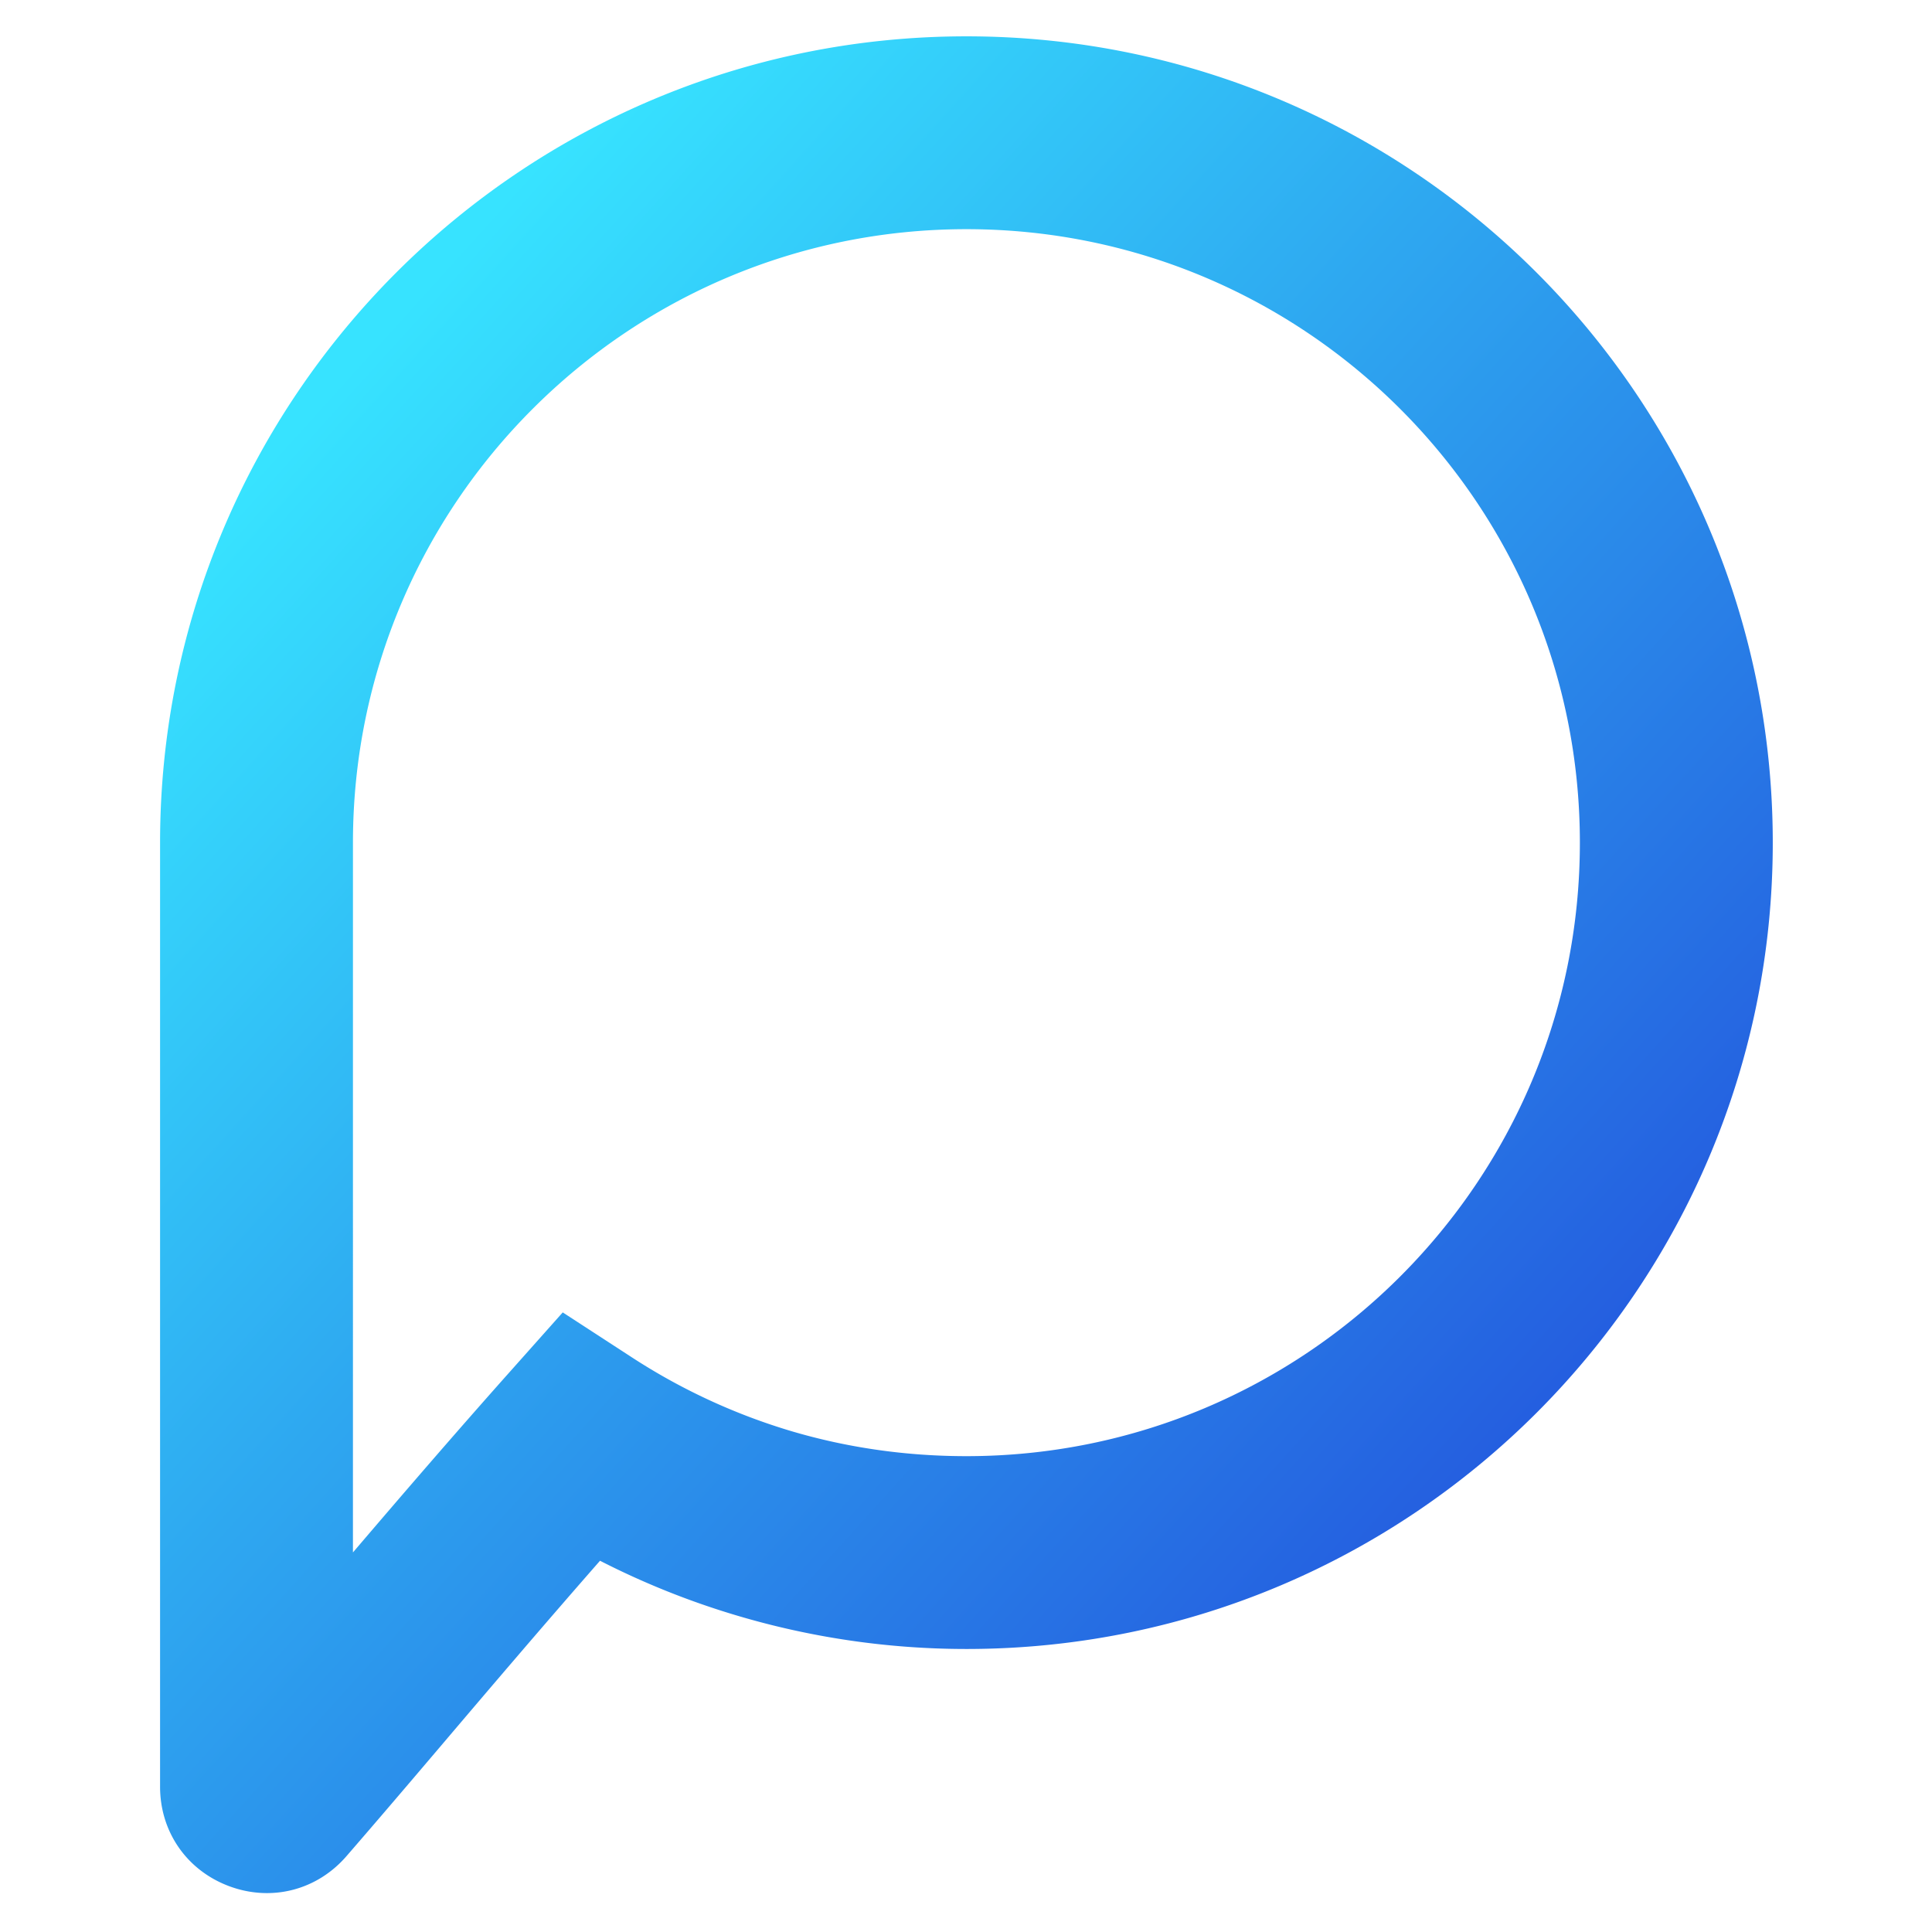
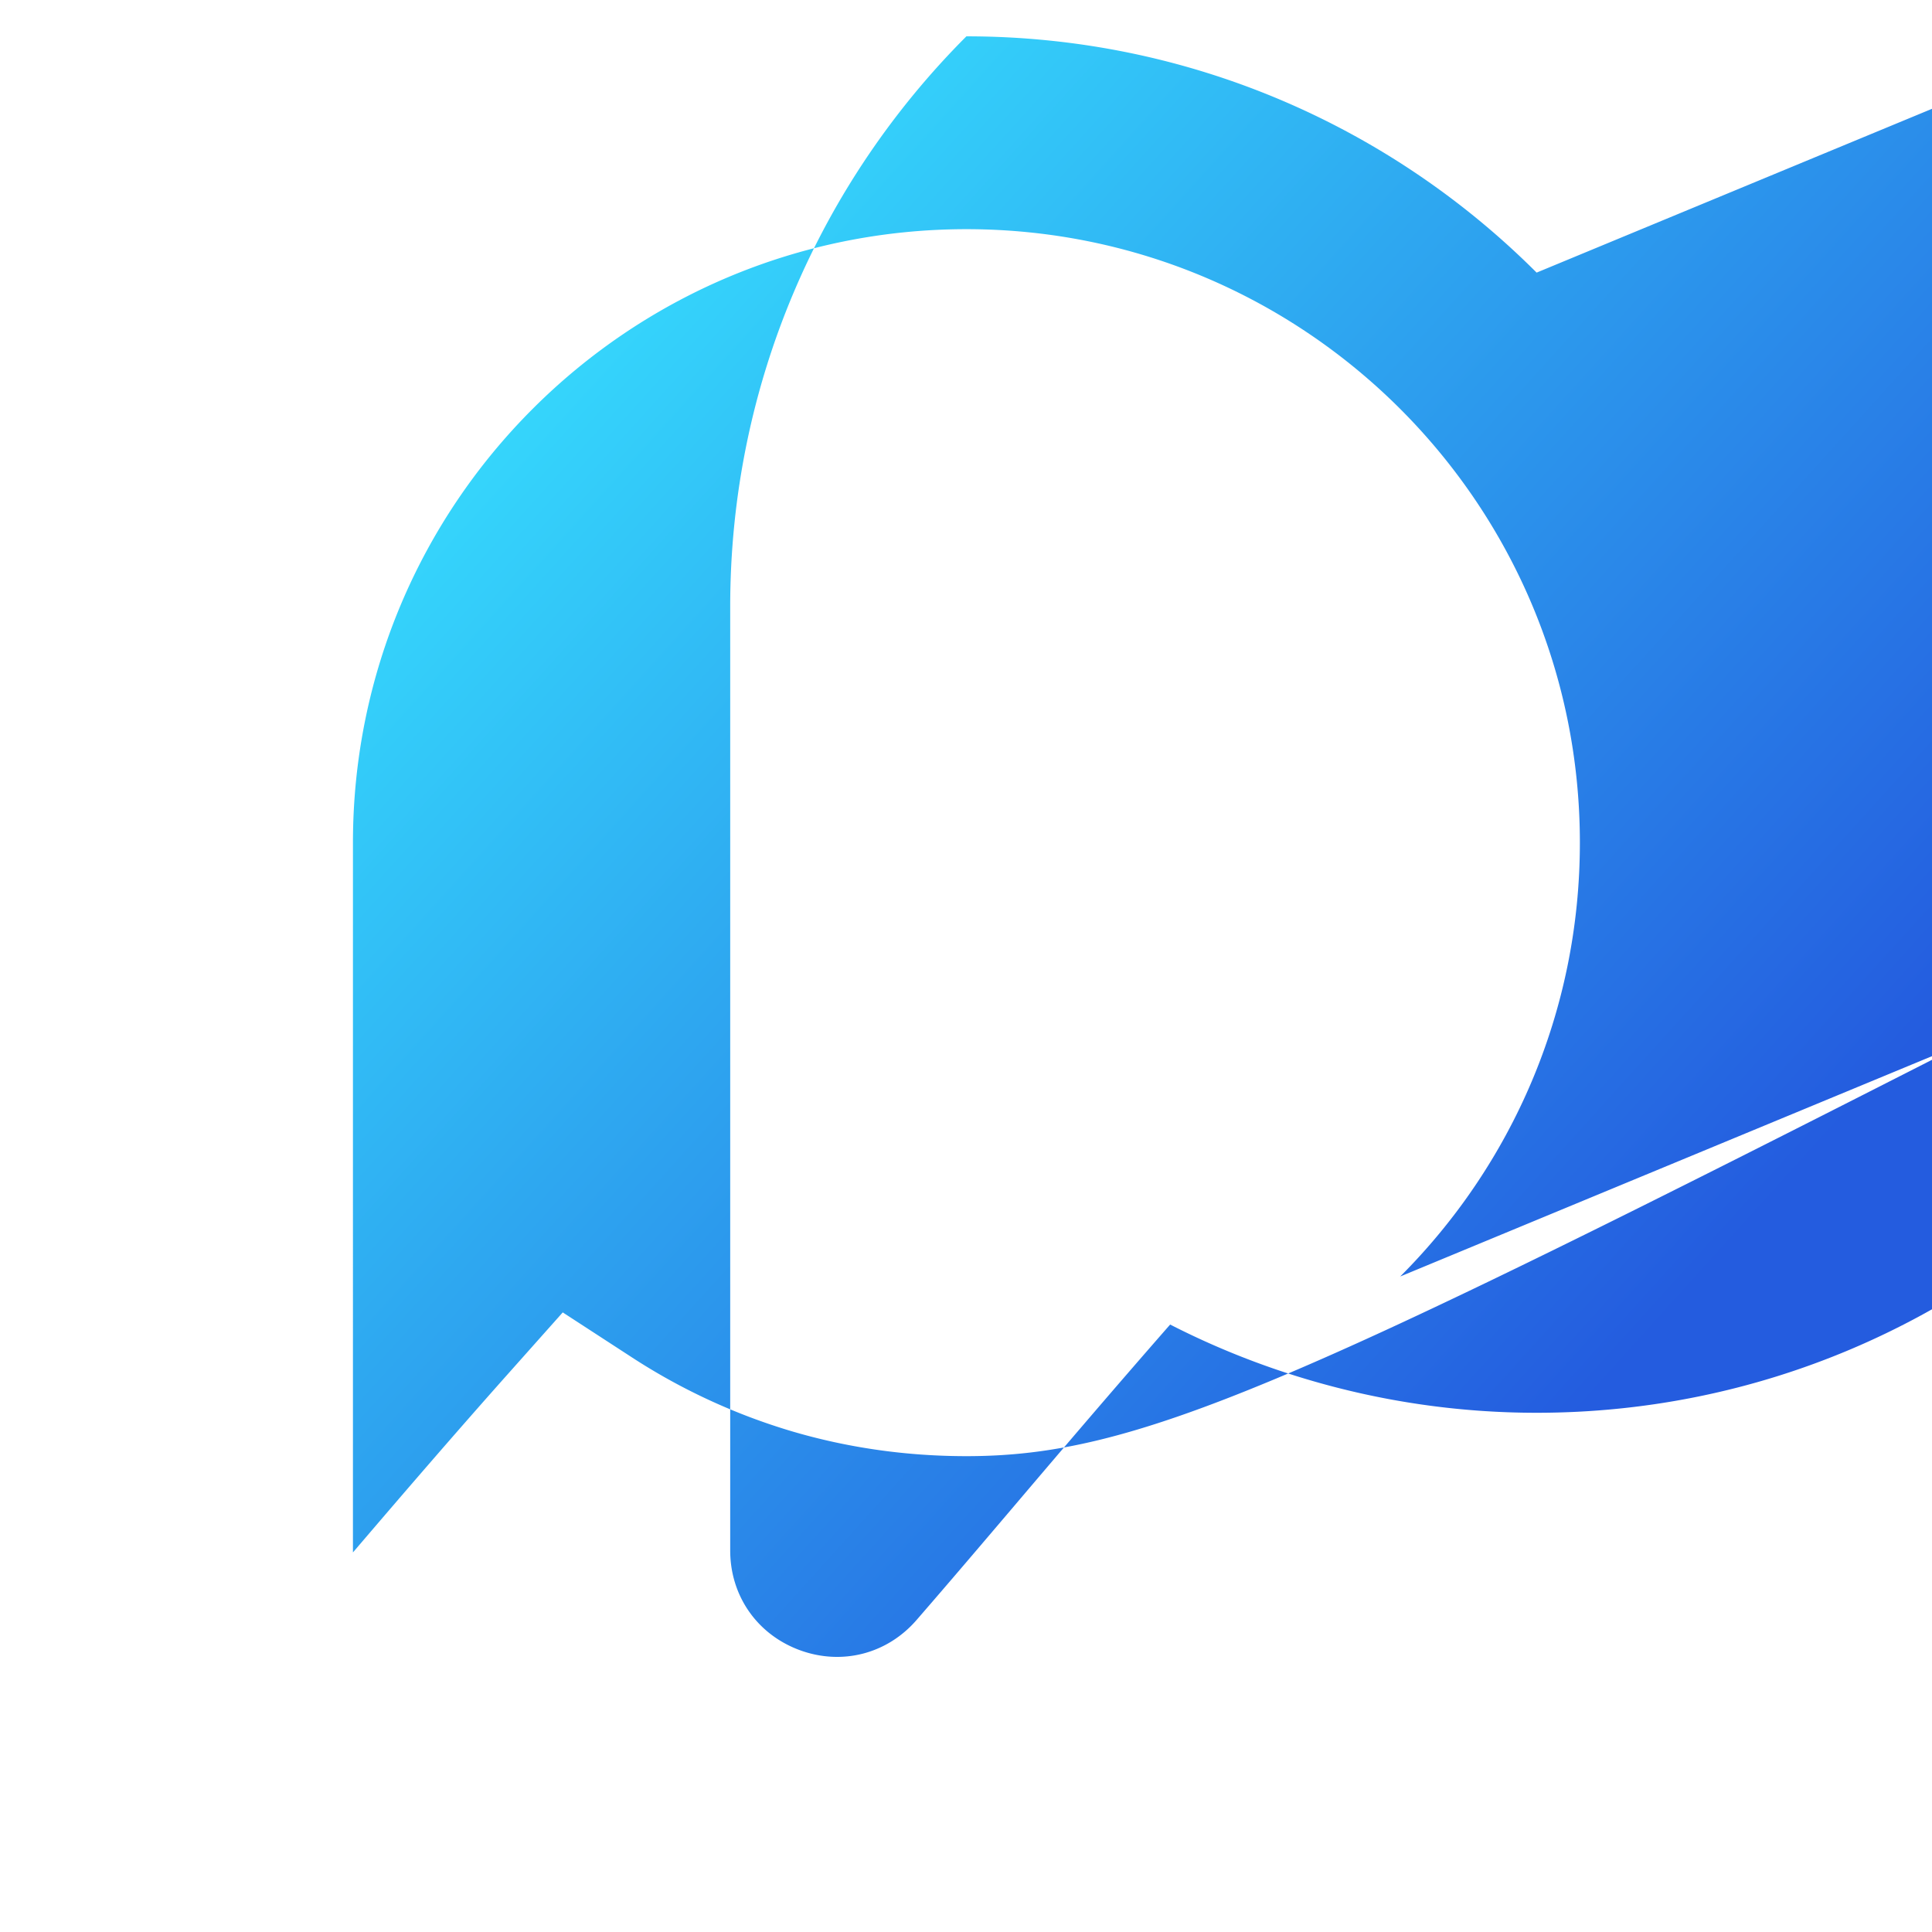
<svg xmlns="http://www.w3.org/2000/svg" data-bbox="89.48 20.31 901.51 1037.944" viewBox="0 0 1080 1080" data-type="ugc">
  <g>
    <defs>
      <linearGradient gradientUnits="userSpaceOnUse" y2="882.5" x2="799.42" y1="277.92" x1="130.75" id="7dddc208-dd29-4939-850d-2b968105ba57">
        <stop stop-color="#37e3ff" offset="0" />
        <stop stop-color="#2ea7f0" offset=".43" />
        <stop stop-color="#245cdf" offset="1" />
      </linearGradient>
    </defs>
-     <path d="M858.98 152.39C777.35 70.76 664.6 20.31 540.23 20.31S303.08 70.79 221.52 152.35c-81.56 81.6-132.04 194.28-132.04 318.71v527.72c0 25.26 14.96 46.76 38.6 55.6 23.64 8.81 49.02 2.33 65.57-16.74 18.62-21.47 35.16-40.93 52.81-61.68 26.68-31.41 55.79-65.63 88.95-103.49a448 448 0 0 0 76.87 30.73 449.5 449.5 0 0 0 127.96 18.59c124.43 0 237.12-50.45 318.71-132.01 81.56-81.56 132.04-194.28 132.04-318.71s-50.51-237.15-132.01-318.68m-76.25 561.17C720.66 775.63 634.92 814 540.24 814c-34.23 0-66.99-4.86-97.66-13.92a342.6 342.6 0 0 1-89.21-41.22l-38.79-25.22-30.7 34.48c-30.34 34.1-59.38 67.84-86.58 99.7V471.07c0-94.71 38.37-180.45 100.44-242.49 62.04-62.07 147.78-100.47 242.49-100.47s180.42 38.4 242.52 100.51c62.01 62.01 100.41 147.68 100.41 242.46S844.79 651.5 782.72 713.57Z" fill="url(#7dddc208-dd29-4939-850d-2b968105ba57)" />
+     <path d="M858.98 152.39C777.35 70.76 664.6 20.31 540.23 20.31c-81.56 81.6-132.04 194.28-132.04 318.71v527.72c0 25.26 14.96 46.76 38.6 55.6 23.64 8.81 49.02 2.33 65.57-16.74 18.62-21.47 35.16-40.93 52.81-61.68 26.68-31.41 55.79-65.63 88.95-103.49a448 448 0 0 0 76.87 30.73 449.5 449.5 0 0 0 127.96 18.59c124.43 0 237.12-50.45 318.71-132.01 81.56-81.56 132.04-194.28 132.04-318.71s-50.51-237.15-132.01-318.68m-76.25 561.17C720.66 775.63 634.92 814 540.24 814c-34.23 0-66.99-4.86-97.66-13.92a342.6 342.6 0 0 1-89.21-41.22l-38.79-25.22-30.7 34.48c-30.34 34.1-59.38 67.84-86.58 99.7V471.07c0-94.71 38.37-180.45 100.44-242.49 62.04-62.07 147.78-100.47 242.49-100.47s180.42 38.4 242.52 100.51c62.01 62.01 100.41 147.68 100.41 242.46S844.79 651.5 782.72 713.57Z" fill="url(#7dddc208-dd29-4939-850d-2b968105ba57)" />
  </g>
</svg>